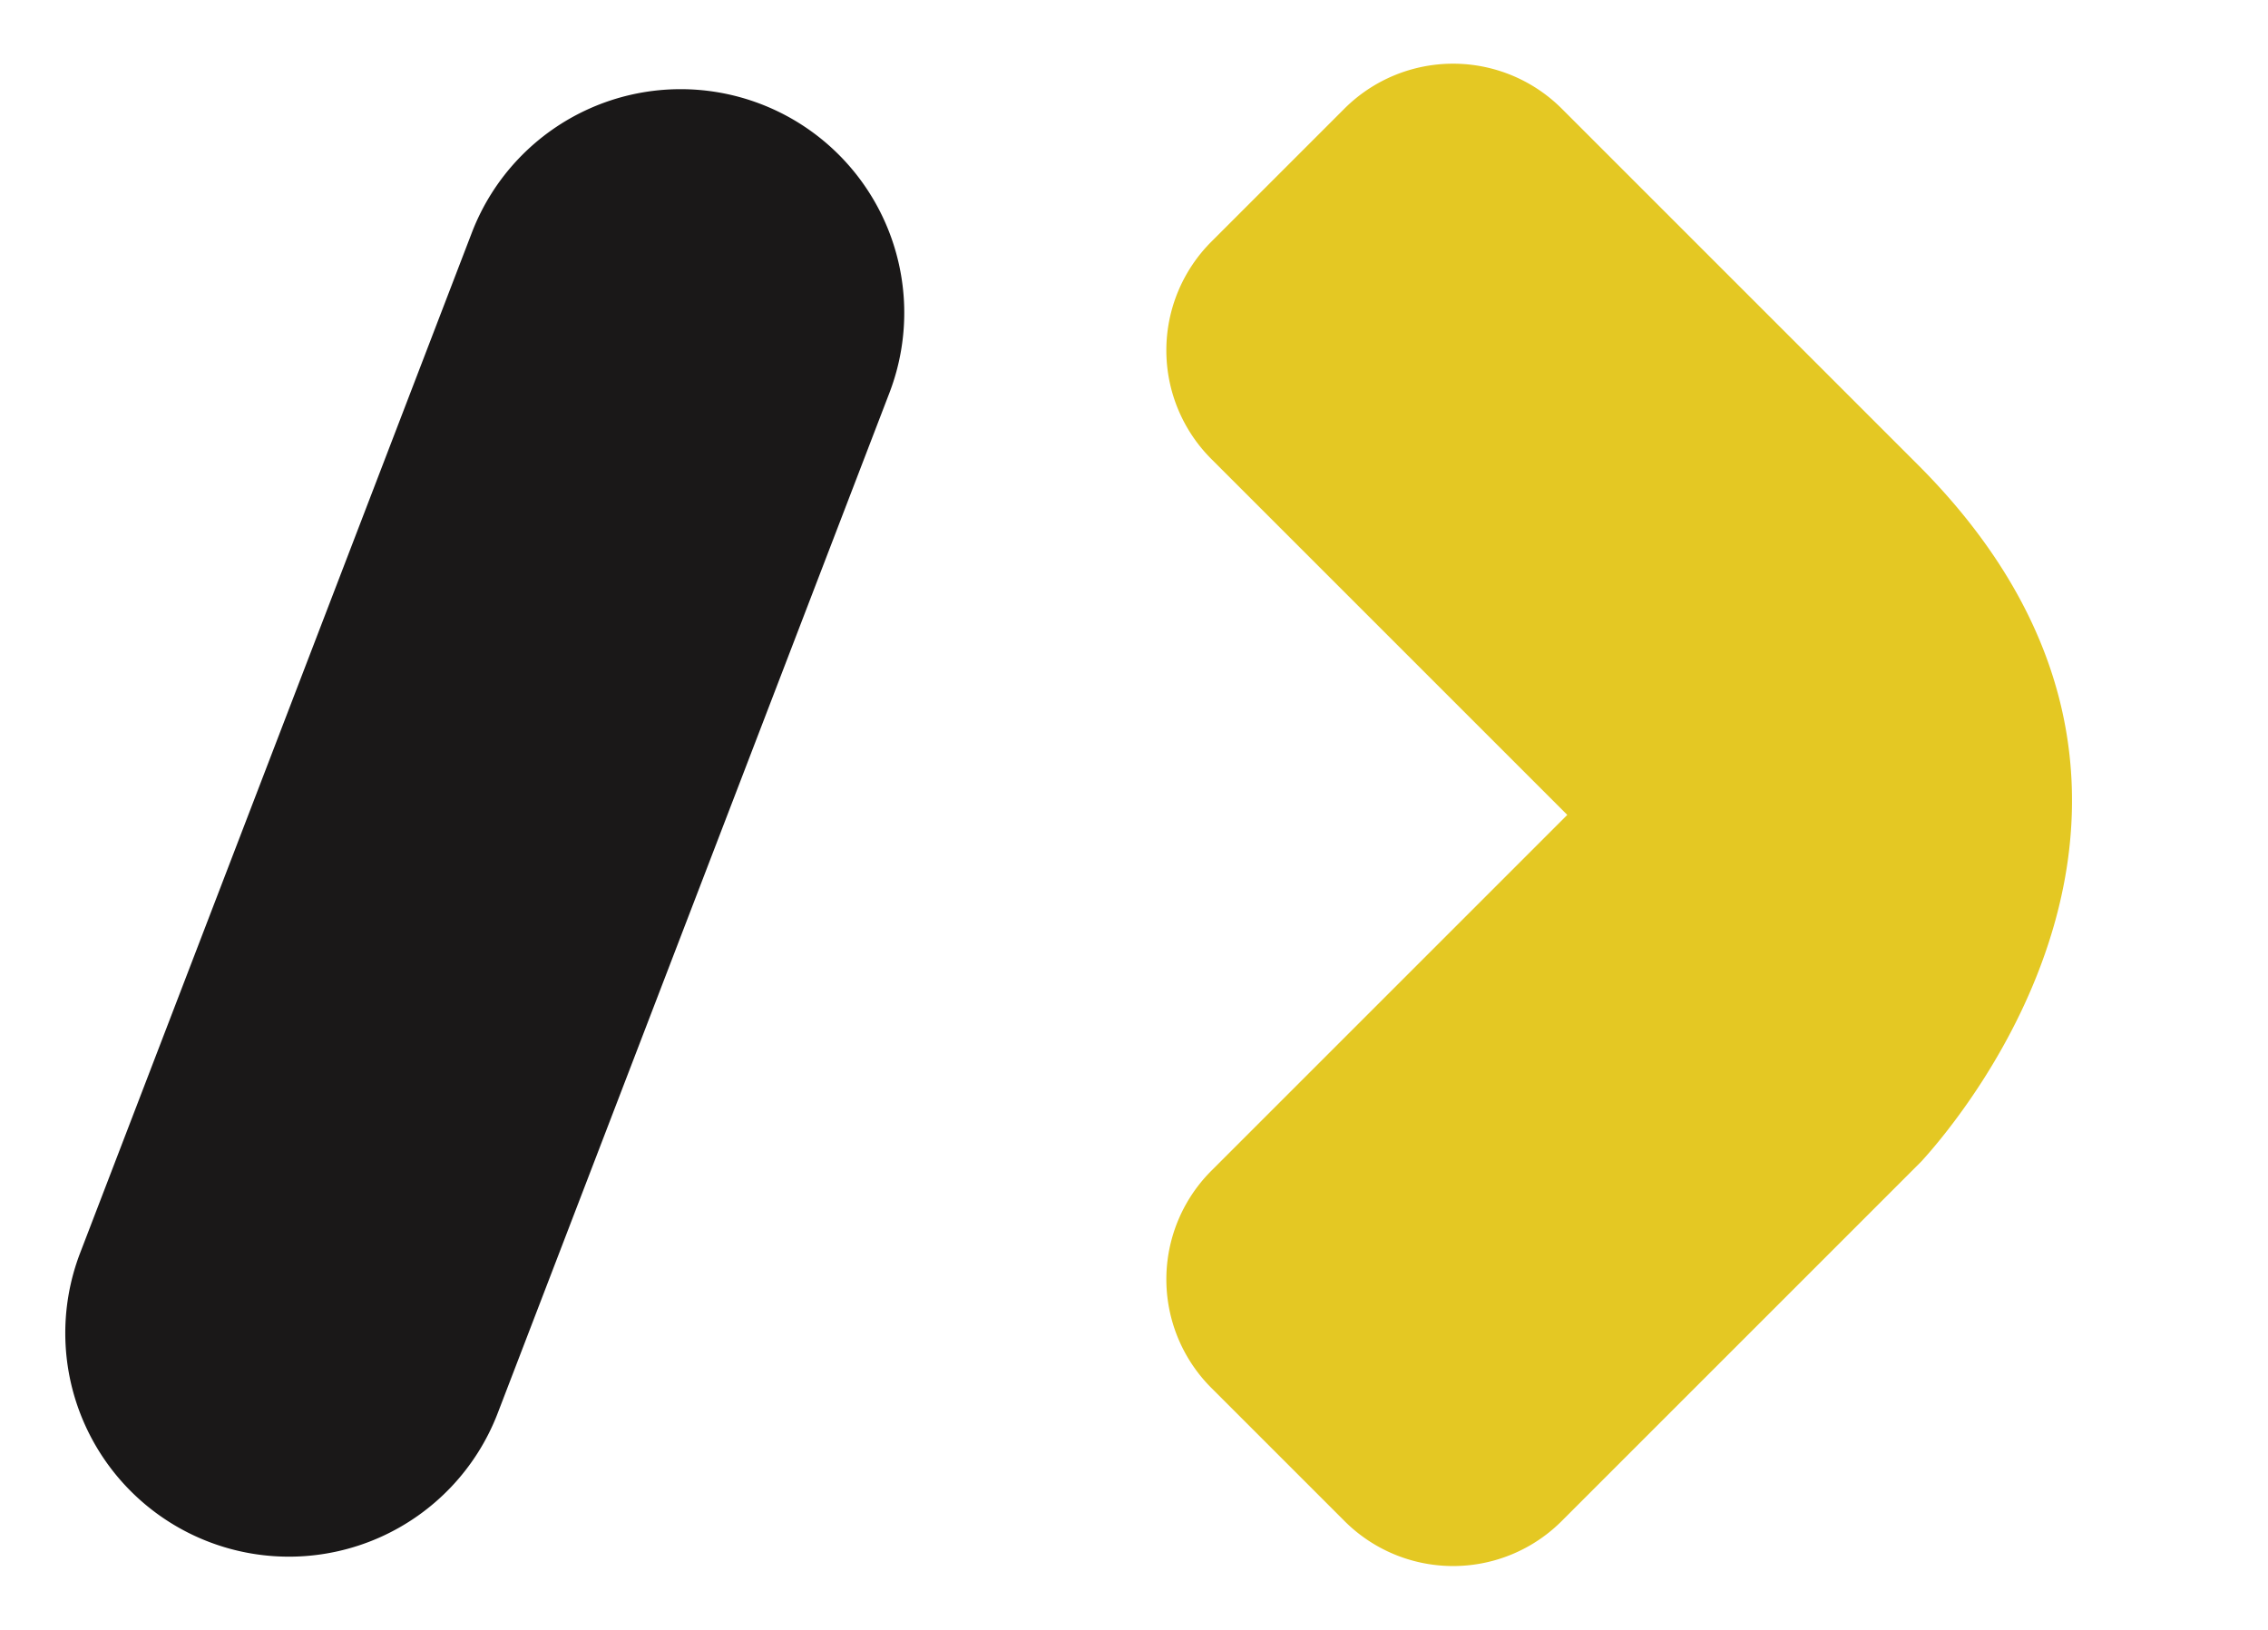
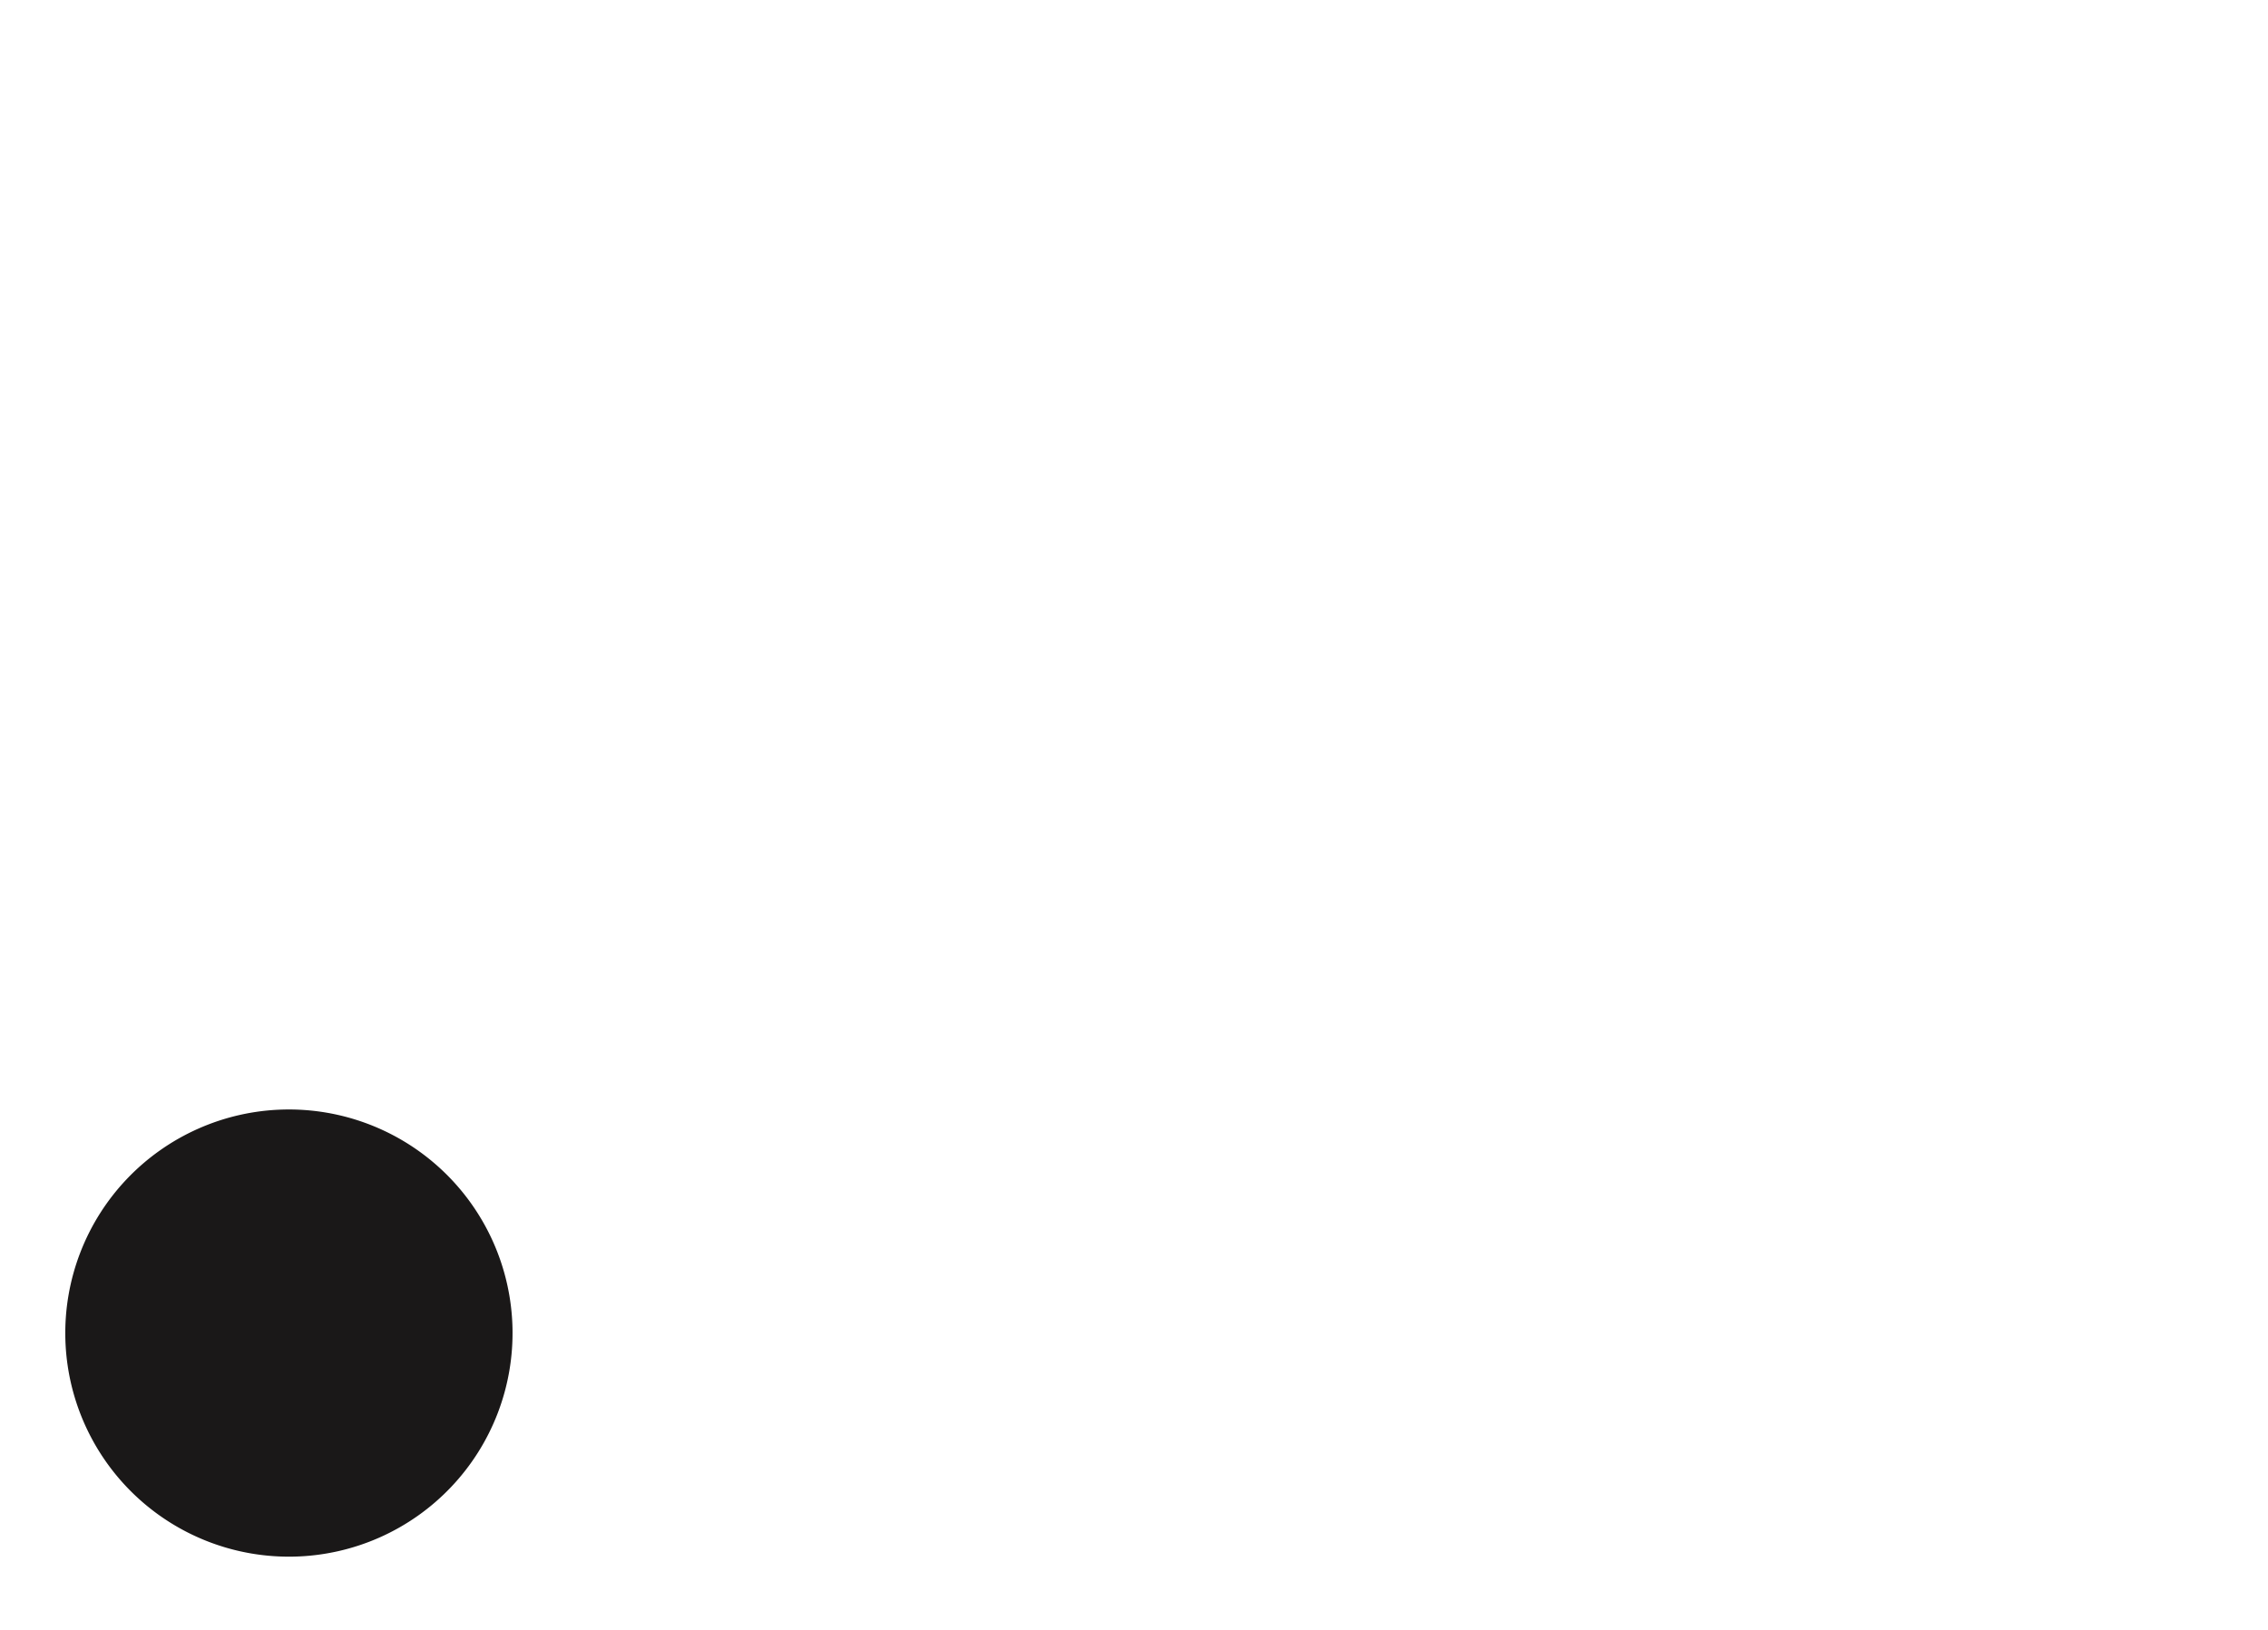
<svg xmlns="http://www.w3.org/2000/svg" width="94.876" height="68.182" viewBox="0 0 94.876 68.182">
  <g transform="translate(808.456 2610.899) rotate(180)">
-     <path d="M20.73,20.726H41.786A6.423,6.423,0,0,0,48.211,14.3V6.426A6.423,6.423,0,0,0,41.786,0H20.624c-.03,0-.071,0-.116,0C18.267.1,0,1.437,0,20.73V41.786a6.433,6.433,0,0,0,6.425,6.426H14.3a6.43,6.43,0,0,0,6.43-6.43Z" transform="translate(713.579 2576.808) rotate(-45)" fill="#e4c823" />
-     <path d="M9.355,0H55.08a9.355,9.355,0,0,1,0,18.71H9.355A9.355,9.355,0,0,1,9.355,0Z" transform="translate(808.456 2549.744) rotate(111)" fill="#1a1818" />
+     <path d="M9.355,0a9.355,9.355,0,0,1,0,18.71H9.355A9.355,9.355,0,0,1,9.355,0Z" transform="translate(808.456 2549.744) rotate(111)" fill="#1a1818" />
  </g>
</svg>